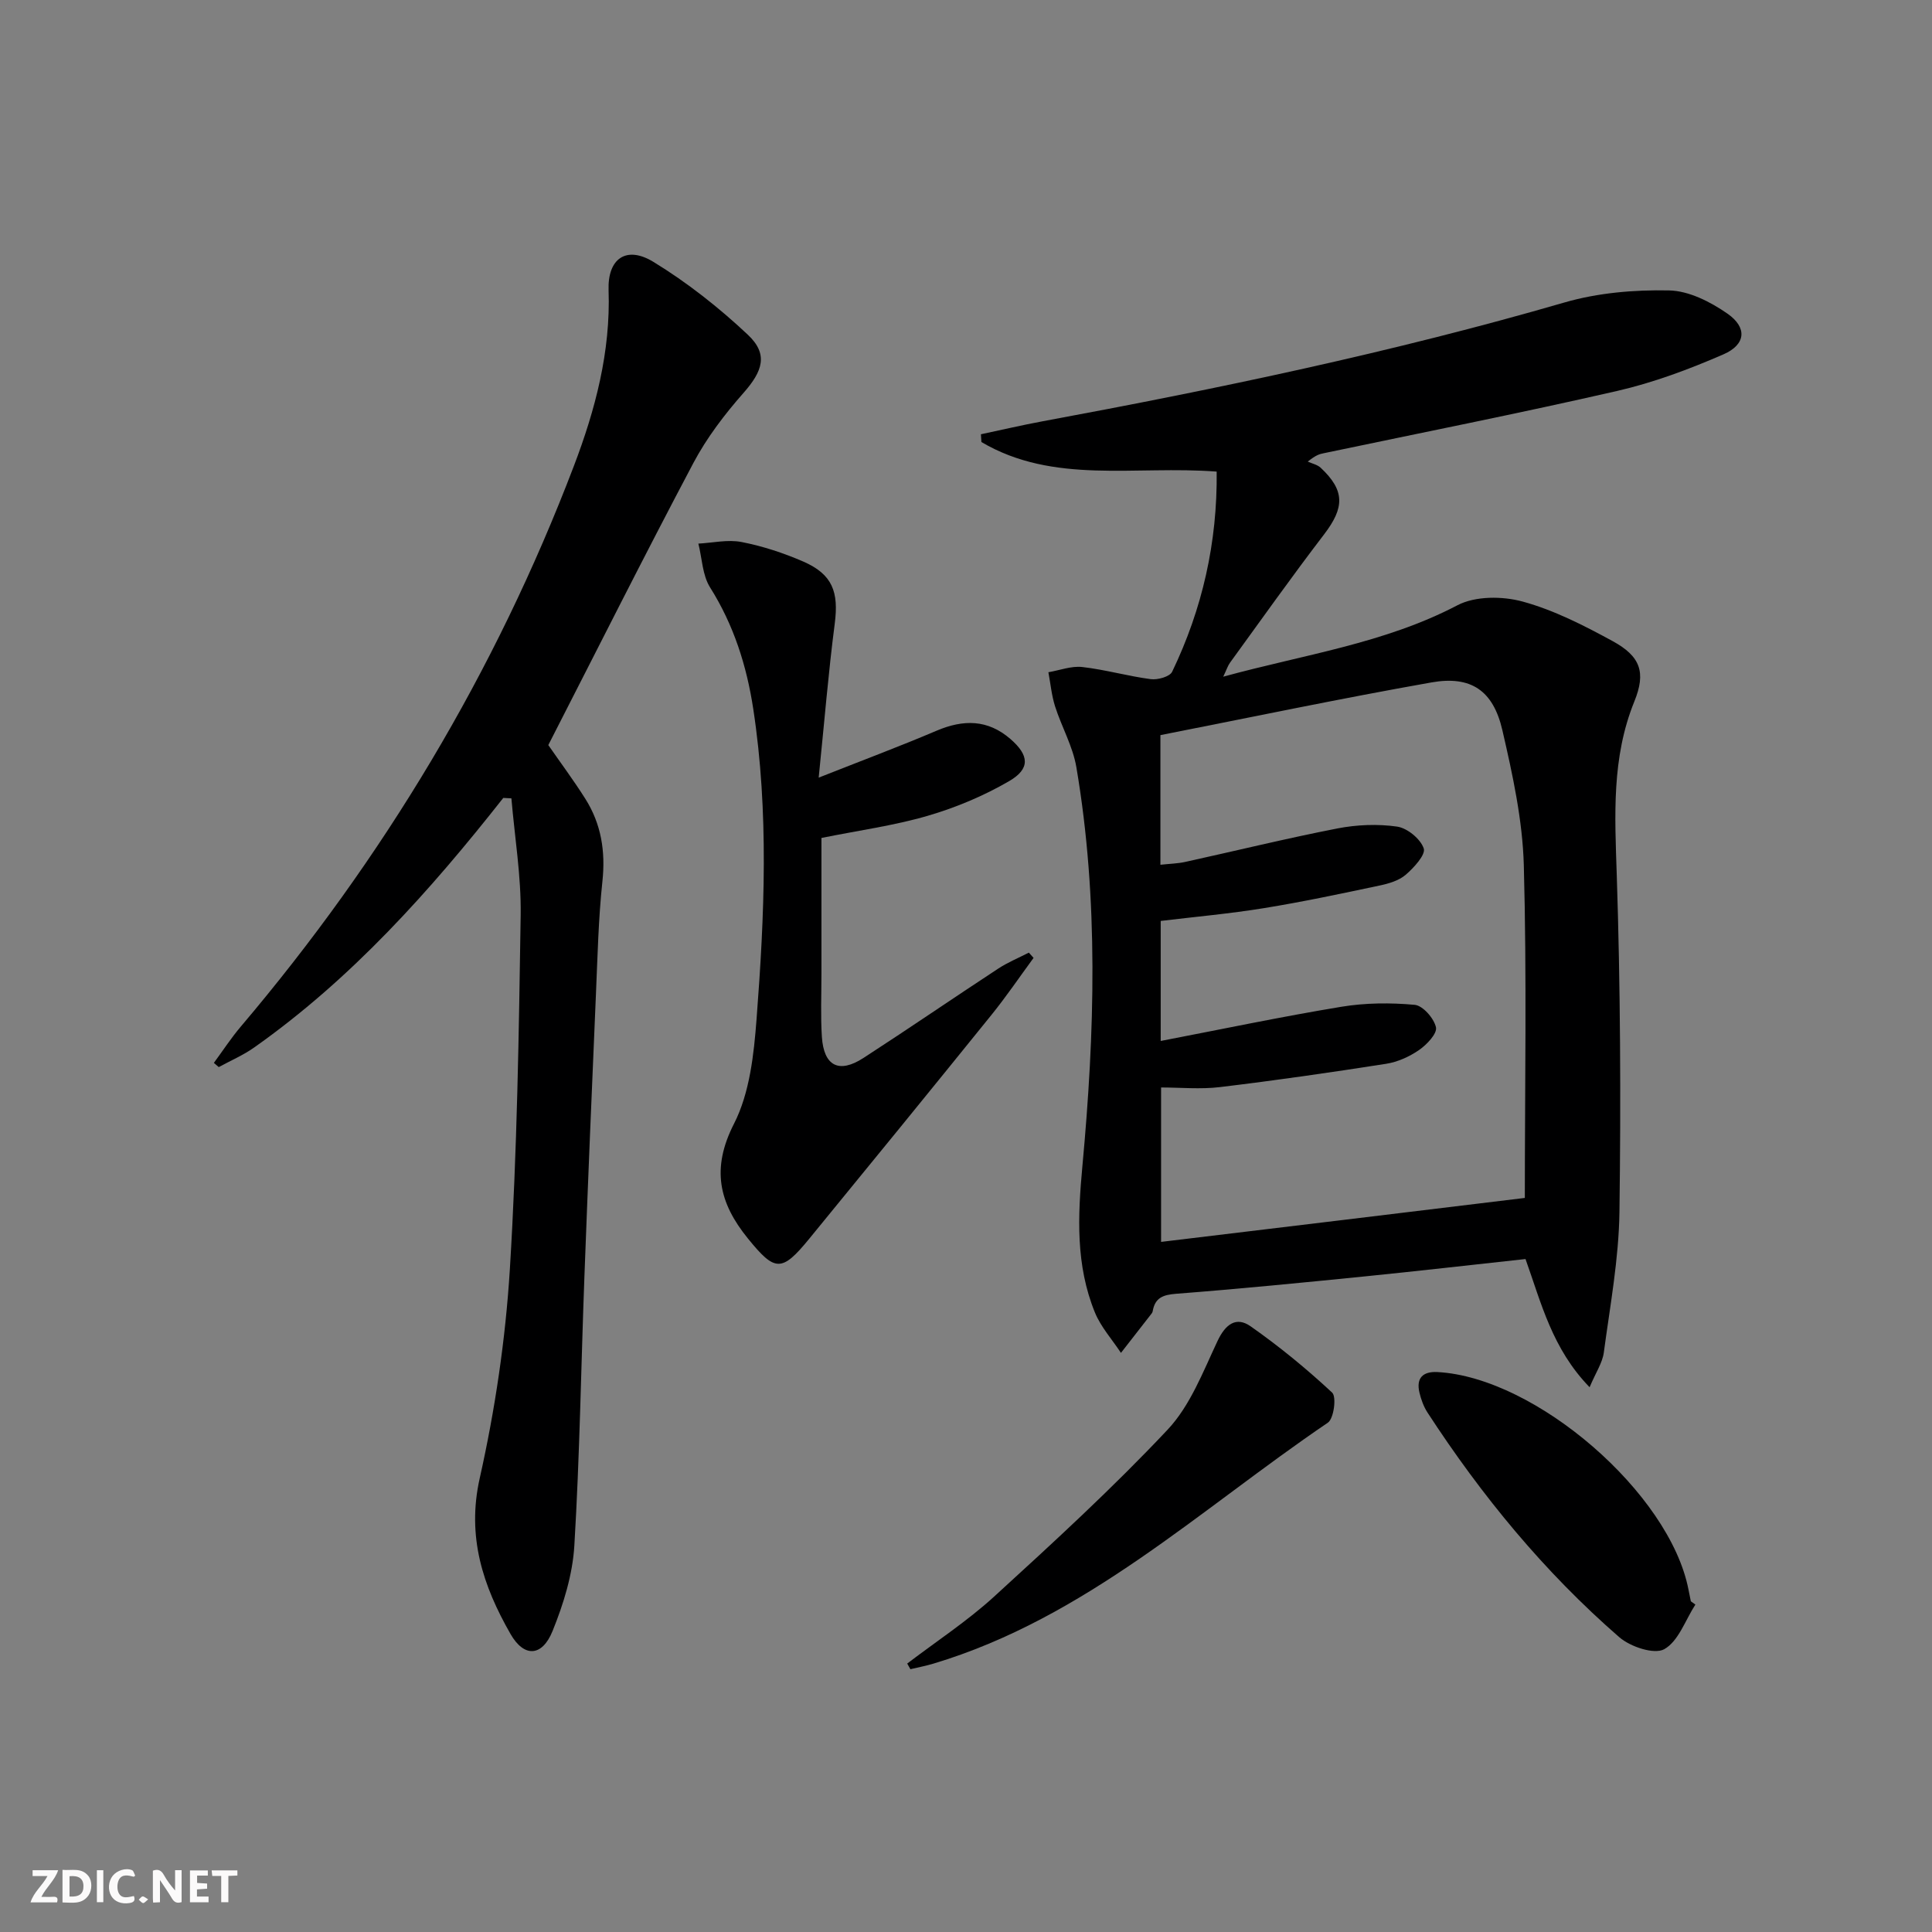
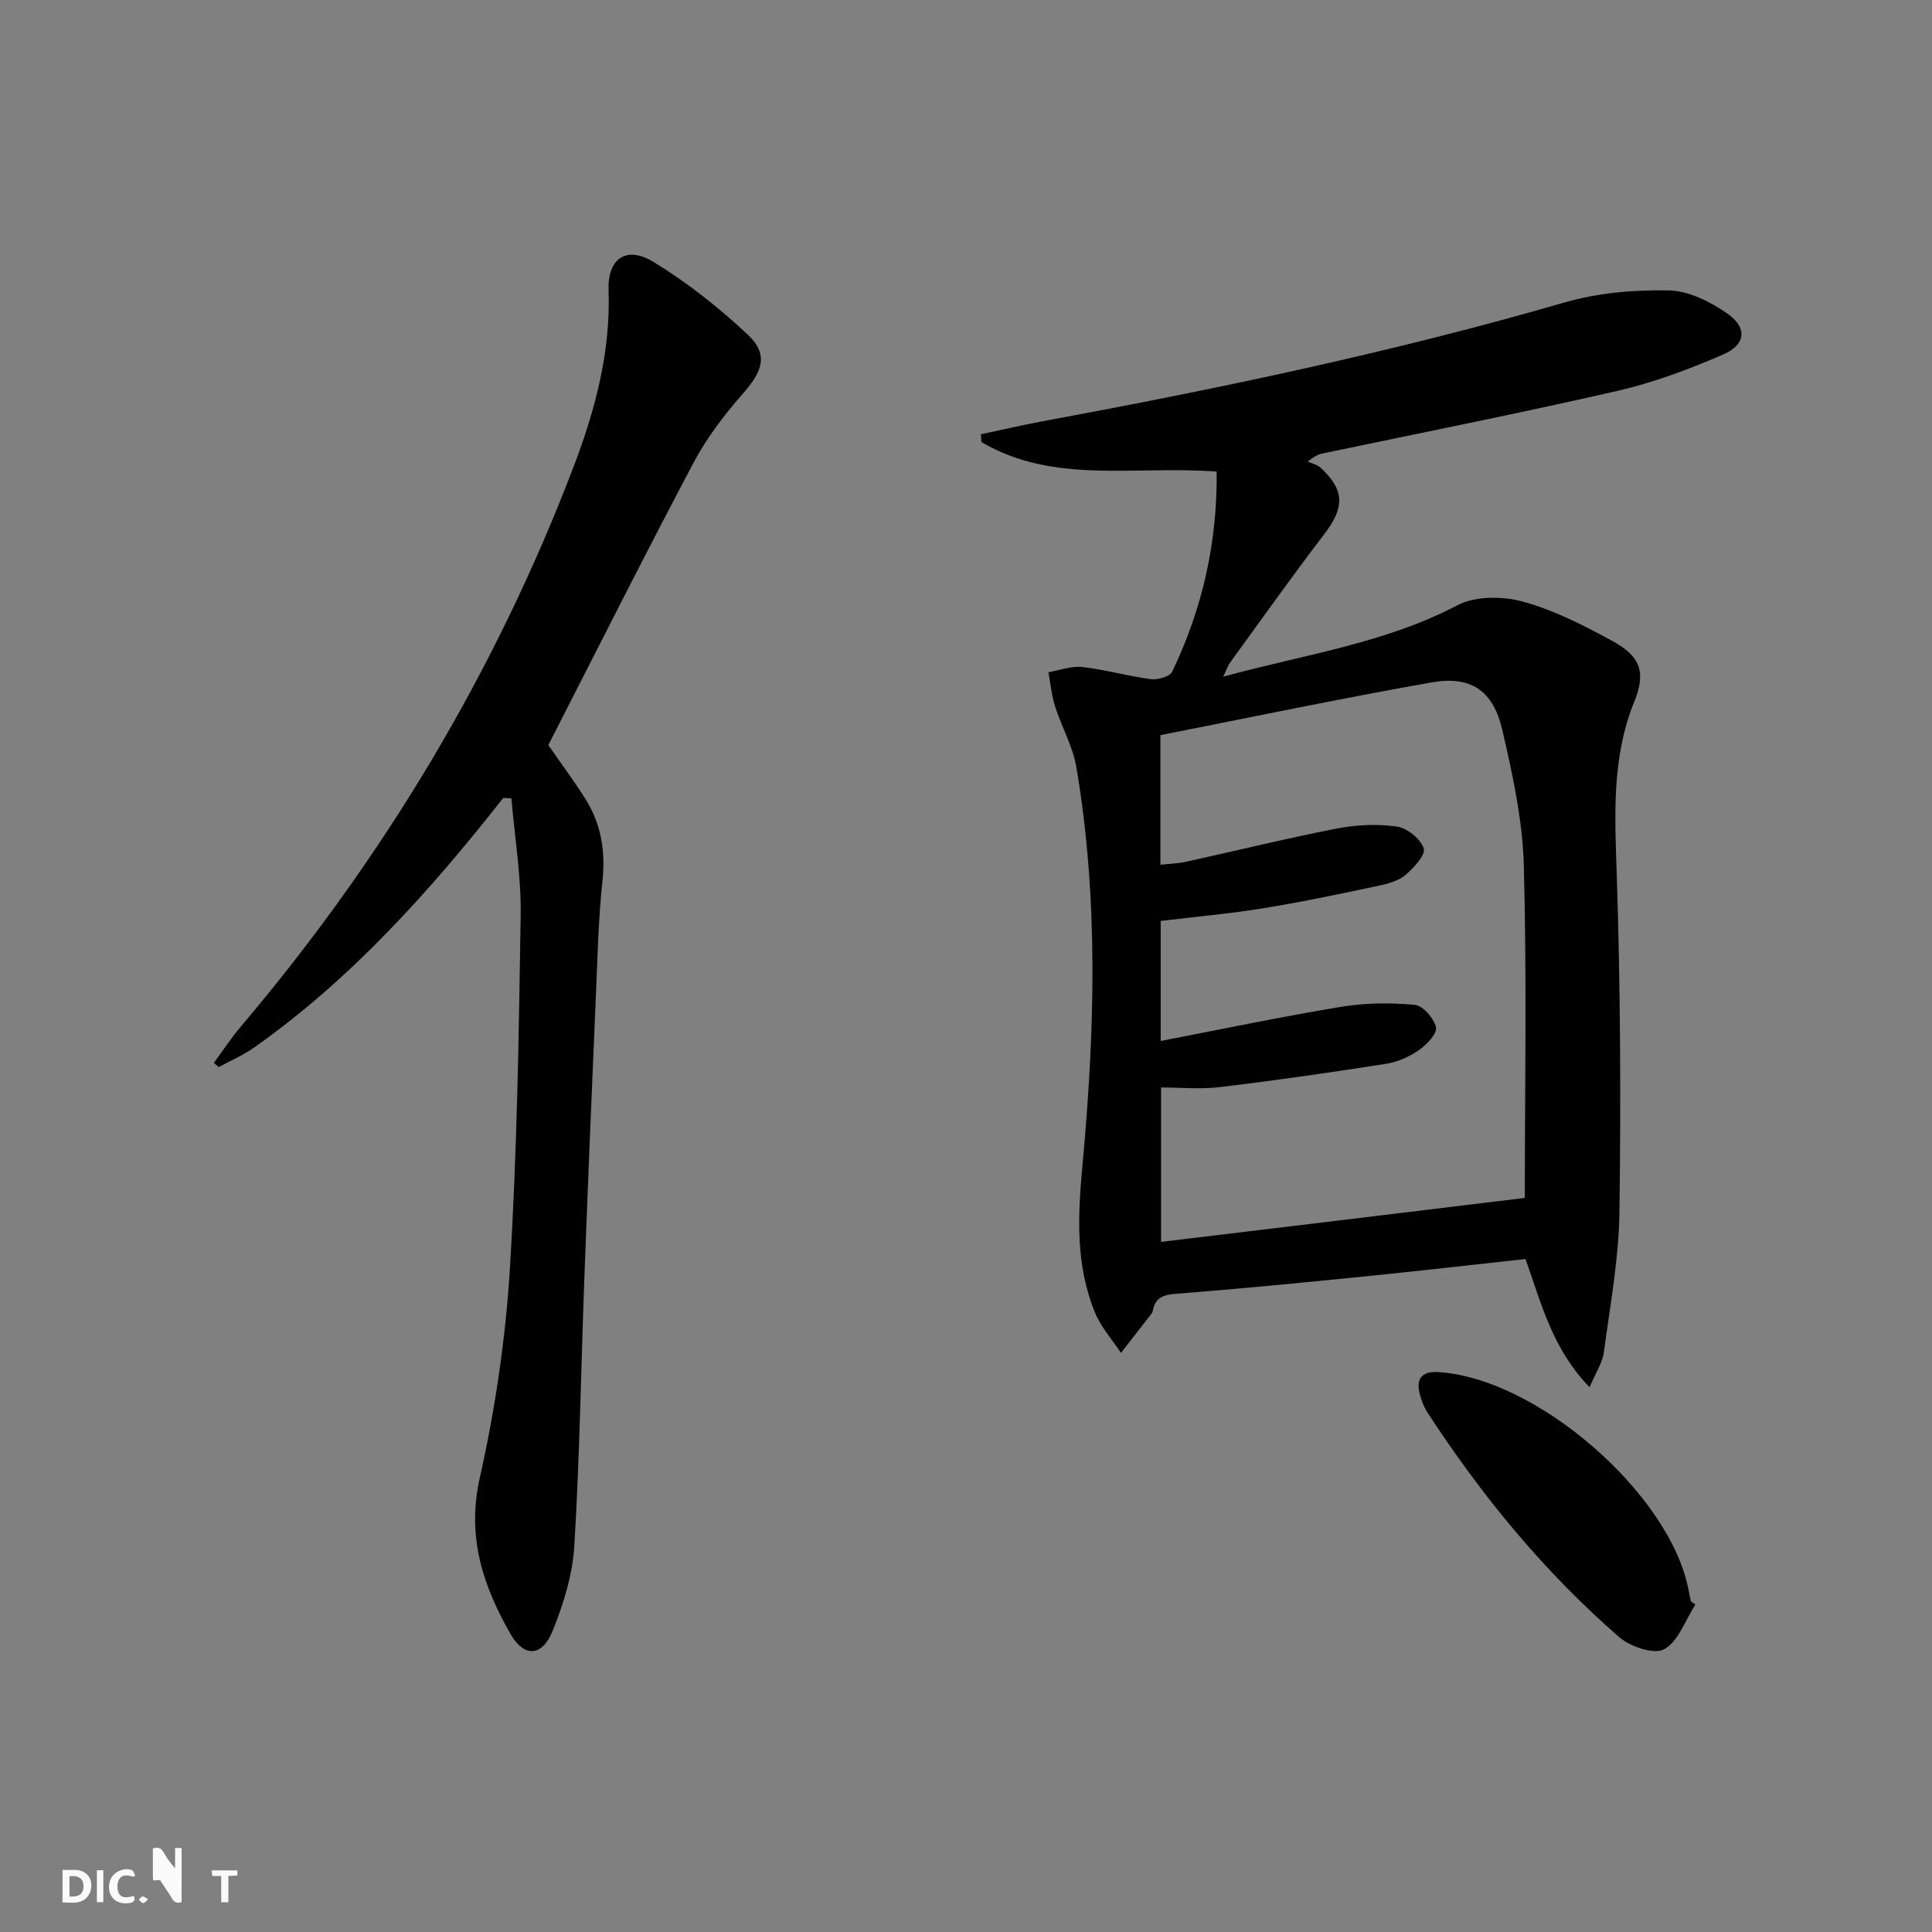
<svg xmlns="http://www.w3.org/2000/svg" enable-background="new 0 0 400 400" viewBox="0 0 400 400">
  <rect x="0" y="0" width="400" height="400" fill="#808080" stroke="none" />
  <g fill="#fbfafa">
-     <path d="m37.59 393.81c-.92.31-1.52.05-2-.78-.7-1.2-1.52-2.34-2.47-3.78v4.59c-.55.03-.95.05-1.41.07-.03-.37-.06-.64-.06-.91 0-1.91 0-3.81 0-5.7 1.13-.41 1.77-.03 2.29.91.62 1.11 1.38 2.14 2.31 3.19v-4.2h1.35v6.61z" />
+     <path d="m37.59 393.81c-.92.31-1.52.05-2-.78-.7-1.2-1.52-2.34-2.47-3.78c-.55.03-.95.05-1.41.07-.03-.37-.06-.64-.06-.91 0-1.91 0-3.81 0-5.7 1.13-.41 1.77-.03 2.29.91.62 1.11 1.38 2.14 2.31 3.19v-4.2h1.35v6.61z" />
    <path d="m12.94 393.88v-6.75c1.9.19 3.93-.54 5.37 1.29.8 1.01.78 2.88.03 3.97-1.37 1.97-3.4 1.51-5.4 1.49m1.45-1.22c2.04.12 2.92-.58 2.89-2.21-.03-1.51-.98-2.19-2.89-2z" />
-     <path d="m11.81 393.87h-5.49c.68-2.18 2.47-3.48 3.51-5.45h-3.08v-1.21h5.29c-.71 2.13-2.44 3.48-3.47 5.51.86 0 1.63.04 2.39-.01.79-.05 1.14.21.85 1.16" />
-     <path d="m39.33 393.86v-6.61h3.7v1.07h-2.22v1.52c.68.04 1.34.09 2.07.13v1.07c-.72.05-1.38.09-2.1.14v1.48h2.4v1.19h-3.85z" />
    <path d="m27.71 388.56c-1.15-.3-2.46-.61-3.1.64-.37.73-.41 1.93-.06 2.67.63 1.35 1.99.93 3.17.68.35.94-.01 1.32-.93 1.46-1.62.25-3.05-.27-3.76-1.48-.73-1.25-.6-3.03.31-4.17.88-1.11 2.71-1.7 4-1.16.32.13.44.74.65 1.12-.1.08-.19.16-.28.24" />
    <path d="m49.15 387.24v1.07c-.59.02-1.17.05-1.87.08v5.44h-1.48v-5.44h-1.85c-.05-.4-.08-.73-.13-1.15z" />
    <path d="m20.06 387.21h1.33v6.62h-1.33z" />
    <path d="m30.68 393.25c-.49.38-.8.79-1.05.76-.32-.05-.6-.45-.9-.7.26-.24.51-.64.8-.67.29-.04.62.3 1.15.61" />
  </g>
  <path d="m251.9 97.64c-16.94-1.3-33.72 2.71-48.71-6.12-.03-.54-.07-1.07-.1-1.61 4.22-.89 8.43-1.88 12.68-2.67 36.38-6.74 72.57-14.3 108.15-24.62 6.9-2 14.43-2.64 21.64-2.49 4.1.08 8.6 2.37 12.11 4.82 4.12 2.88 3.79 6.39-.84 8.41-7.1 3.09-14.48 5.85-22.01 7.58-20.2 4.63-40.54 8.65-60.82 12.91-.77.16-1.54.34-3.24 1.72.9.41 1.98.63 2.67 1.27 5.05 4.73 4.96 8.24.7 13.81-6.67 8.71-13.01 17.67-19.46 26.54-.46.63-.7 1.42-1.41 2.91 16.77-4.6 33.37-6.87 48.49-14.79 3.69-1.93 9.32-1.91 13.51-.76 6.47 1.77 12.65 4.93 18.59 8.17 5.81 3.16 6.97 6.49 4.52 12.52-4.73 11.66-4.04 23.62-3.64 35.83.76 23.26.87 46.55.56 69.82-.13 9.73-1.94 19.46-3.24 29.15-.29 2.13-1.65 4.11-2.94 7.17-7.75-7.98-9.99-17.38-13.27-26.54-11.08 1.2-22.09 2.47-33.12 3.58-13.06 1.31-26.12 2.6-39.2 3.61-2.77.21-4.4.85-4.87 3.63-.03.16-.11.32-.21.45-2.12 2.72-4.24 5.44-6.36 8.16-1.83-2.79-4.17-5.36-5.4-8.39-3.98-9.78-3.55-19.82-2.58-30.3 2.55-27.51 3.41-55.14-1.25-82.57-.73-4.32-3.06-8.36-4.41-12.6-.72-2.27-.94-4.7-1.38-7.06 2.34-.4 4.75-1.34 7.02-1.08 4.76.54 9.42 1.89 14.17 2.51 1.44.19 3.94-.51 4.43-1.53 6.27-13.04 9.38-26.8 9.22-41.44zm63.8 150.38c0-22.74.42-45.82-.21-68.88-.26-9.36-2.32-18.78-4.44-27.96-1.9-8.23-6.51-11.34-14.69-9.89-18.73 3.31-37.36 7.22-56.11 10.91v26.84c1.89-.21 3.53-.24 5.1-.58 10.52-2.31 20.98-4.88 31.54-6.94 4.02-.78 8.34-.96 12.37-.38 2.12.31 4.84 2.55 5.51 4.52.44 1.29-2.04 3.99-3.73 5.45-1.42 1.22-3.54 1.84-5.46 2.24-7.94 1.68-15.88 3.37-23.89 4.67-7.13 1.16-14.35 1.8-21.38 2.65v24.85c12.68-2.44 25-5.03 37.41-7.08 4.96-.82 10.16-.86 15.18-.4 1.69.16 3.99 2.79 4.4 4.65.29 1.29-1.9 3.6-3.49 4.7-2 1.38-4.45 2.49-6.84 2.86-11.43 1.79-22.89 3.44-34.38 4.82-4.05.49-8.21.08-12.2.08v31.97c25.17-3.02 50.02-6.03 75.31-9.1z" fill="#000001" />
  <path d="m104.2 165.2c-15.17 19.26-31.42 37.45-51.59 51.68-2.26 1.6-4.87 2.71-7.32 4.05-.34-.29-.67-.58-1.01-.87 1.86-2.53 3.58-5.17 5.61-7.56 29.5-34.8 52.67-73.37 68.92-116.01 4.44-11.65 7.63-23.68 7.19-36.42-.22-6.56 3.69-9.28 9.3-5.84 6.99 4.27 13.56 9.46 19.53 15.07 4.29 4.03 3.08 7.54-.89 12.04-3.92 4.45-7.62 9.3-10.39 14.53-10.19 19.24-19.95 38.71-30.03 58.39 2.41 3.48 5.17 7.18 7.64 11.08 3.32 5.23 4.23 10.93 3.56 17.16-.83 7.76-1 15.59-1.34 23.39-.84 19.44-1.65 38.88-2.38 58.32-.7 18.61-.97 37.24-2.09 55.82-.36 5.98-2.24 12.06-4.51 17.66-2.16 5.33-5.89 5.53-8.71.6-5.68-9.93-9.09-20.09-6.37-32.23 3.18-14.19 5.34-28.77 6.24-43.28 1.5-24.39 1.87-48.87 2.24-73.32.12-8.05-1.24-16.11-1.92-24.17-.56-.03-1.12-.06-1.68-.09z" fill="#000001" />
-   <path d="m169.5 161c9.08-3.59 16.81-6.48 24.4-9.71 5.55-2.36 10.6-2.37 15.32 1.73 3.84 3.34 4.15 6.13-.3 8.71-5.25 3.05-11.01 5.47-16.84 7.17-6.98 2.04-14.26 3.02-22.01 4.59v28.18c0 4.33-.19 8.68.09 12.99.4 6.06 3.53 7.67 8.61 4.38 9.35-6.06 18.55-12.37 27.87-18.48 1.99-1.31 4.24-2.23 6.37-3.33.33.36.66.72.98 1.09-2.89 3.94-5.64 7.99-8.7 11.78-12.53 15.51-25.13 30.97-37.77 46.4-5.7 6.96-7.08 6.8-12.67-.08-6-7.38-7.63-14.46-2.89-23.75 3.26-6.38 4.12-14.34 4.68-21.7 1.64-21.4 2.58-42.85-.69-64.22-1.37-8.96-4.05-17.37-8.94-25.14-1.59-2.53-1.65-6.01-2.42-9.06 2.99-.16 6.1-.89 8.95-.33 4.36.85 8.68 2.27 12.76 4.04 6.07 2.65 7.38 6.29 6.52 12.89-1.3 10.02-2.12 20.09-3.32 31.85z" fill="#000001" />
-   <path d="m187.83 344.42c6.02-4.59 12.41-8.77 17.98-13.85 12.27-11.21 24.55-22.47 35.92-34.56 4.69-4.98 7.35-12.01 10.35-18.38 1.65-3.49 3.87-5.12 6.85-3.03 5.93 4.16 11.58 8.79 16.88 13.73.93.86.35 5.38-.89 6.22-26.44 17.93-50.12 40.43-81.71 49.9-1.55.46-3.15.77-4.72 1.14-.21-.4-.44-.79-.66-1.17z" fill="#000001" />
  <path d="m351.01 332.21c-2.08 3.21-3.5 7.6-6.45 9.24-2.07 1.15-7.02-.5-9.31-2.49-15.53-13.5-28.5-29.29-39.71-46.52-.79-1.22-1.32-2.69-1.66-4.12-.72-3.04.74-4.41 3.74-4.25 20.4 1.1 48.08 25.09 51.96 45.03.16.81.33 1.62.49 2.43.31.23.63.46.94.68z" fill="#000001" />
</svg>